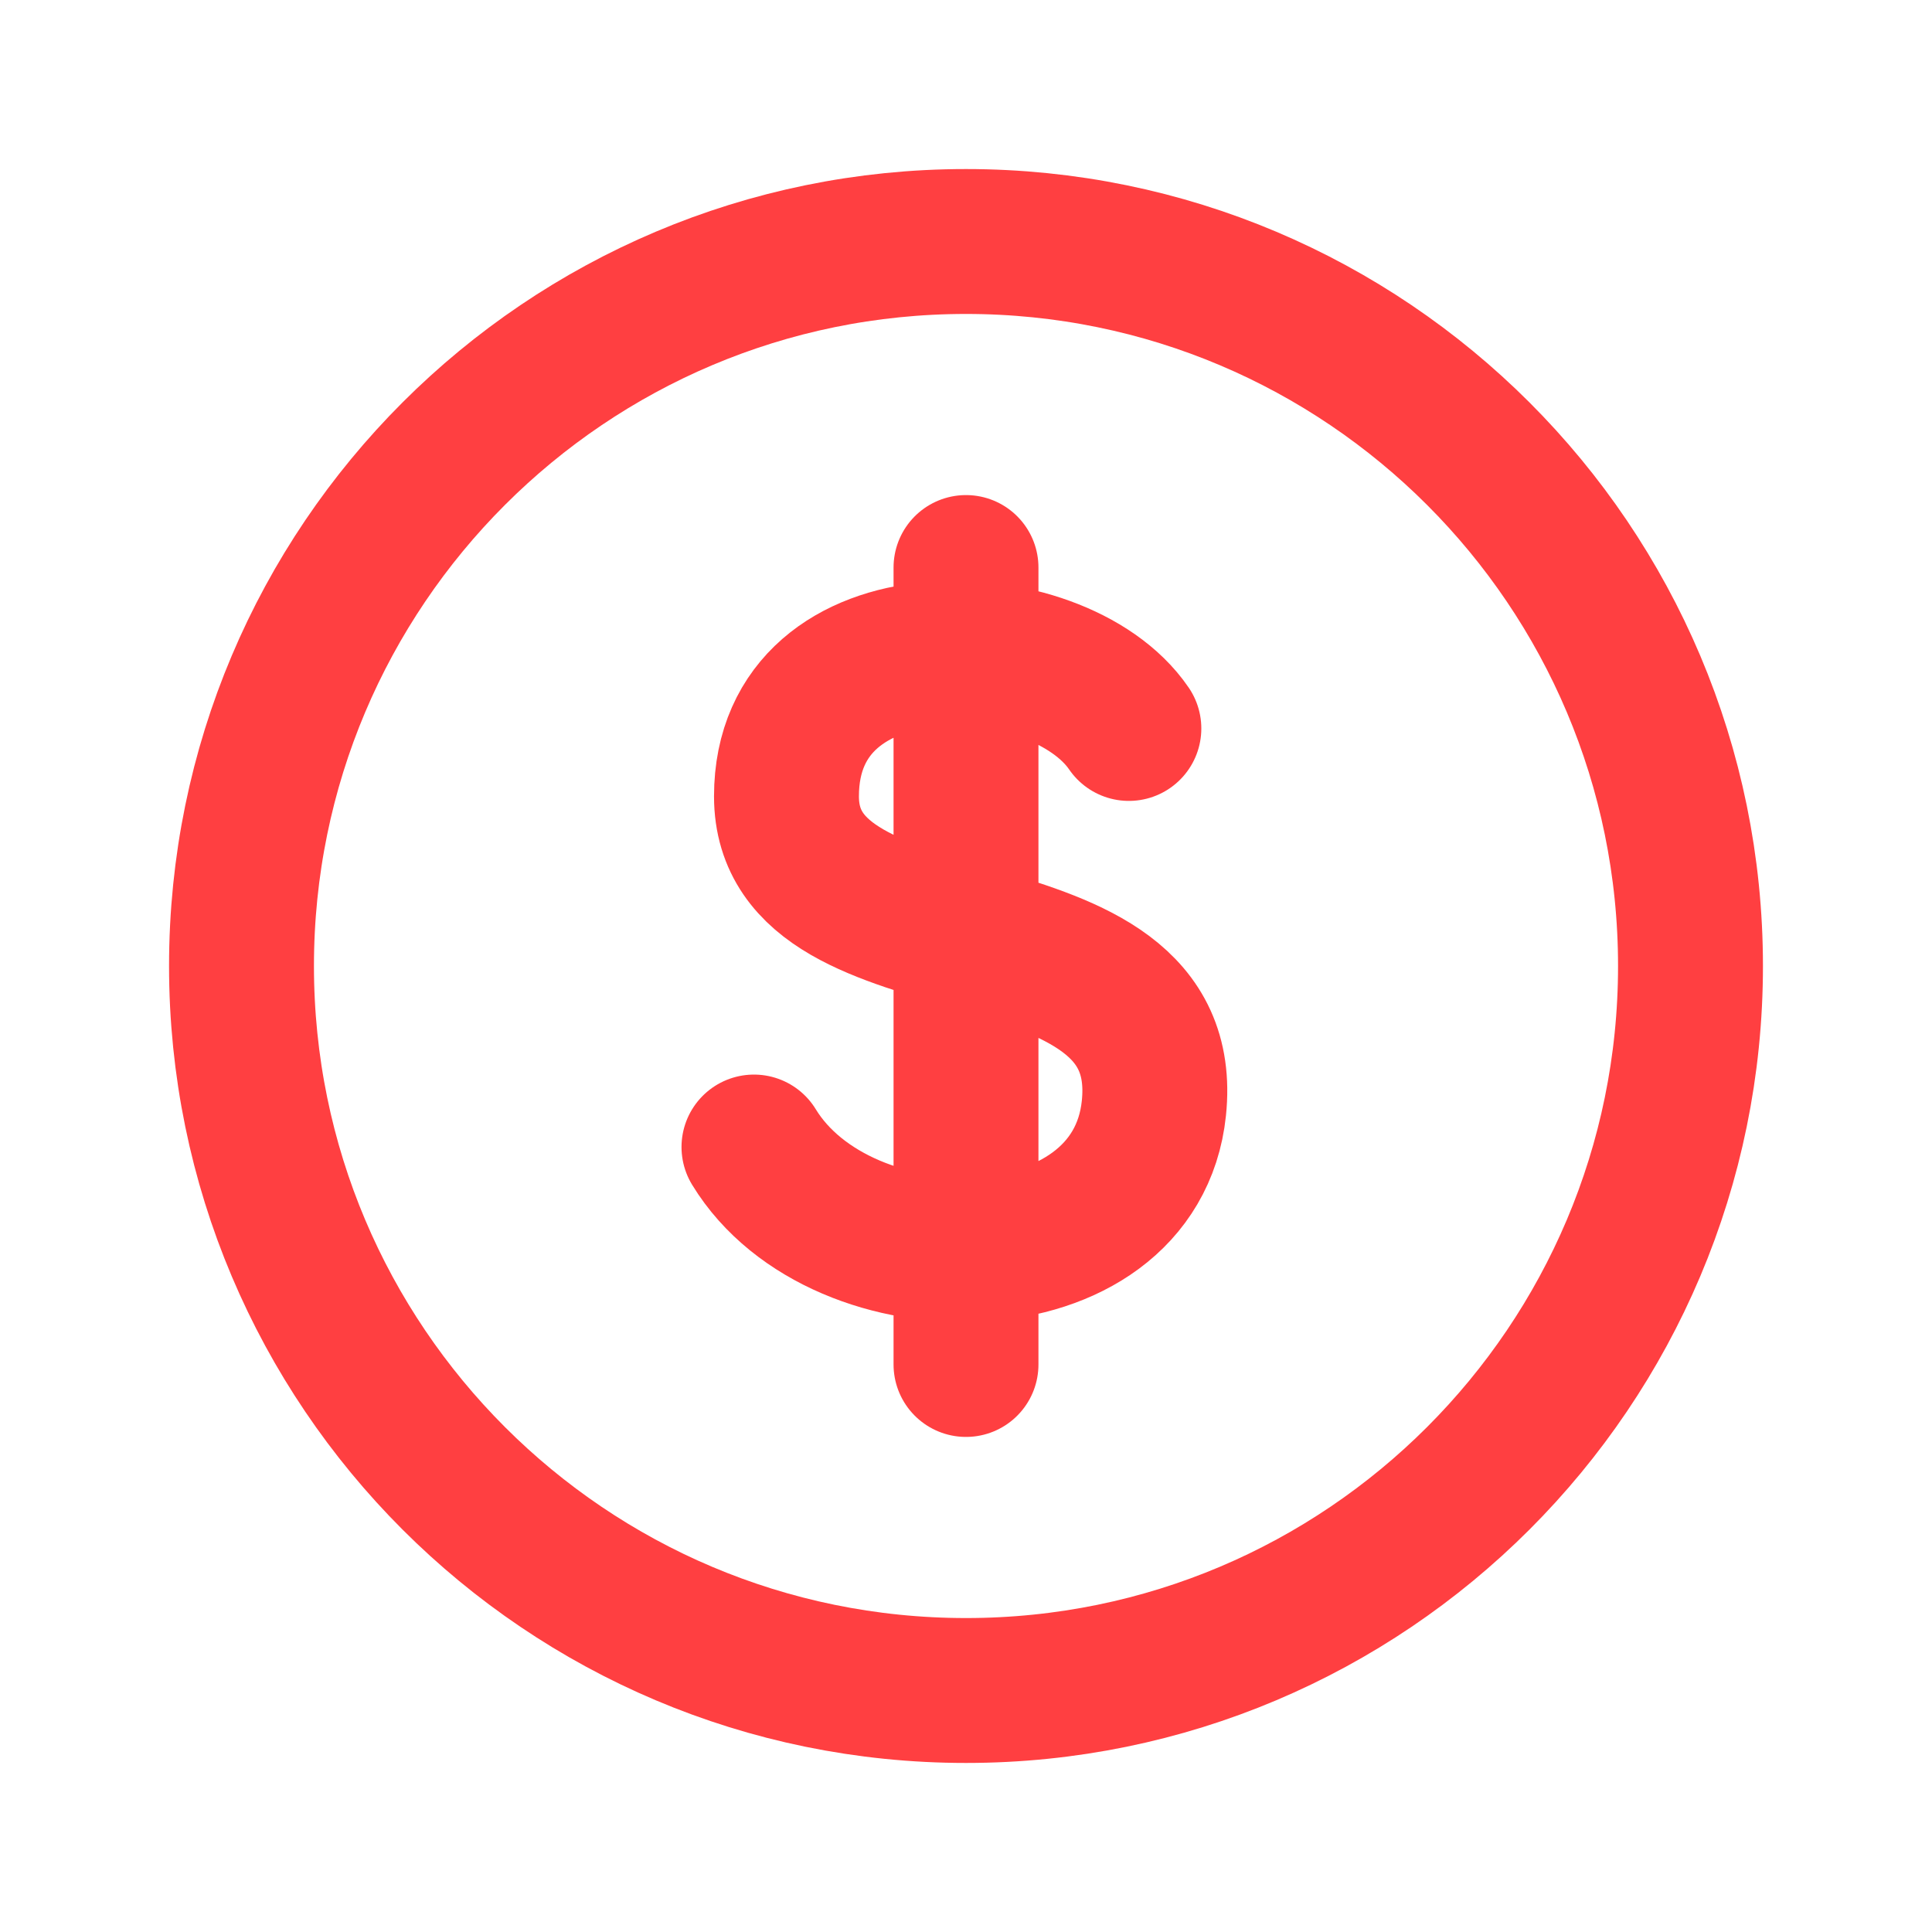
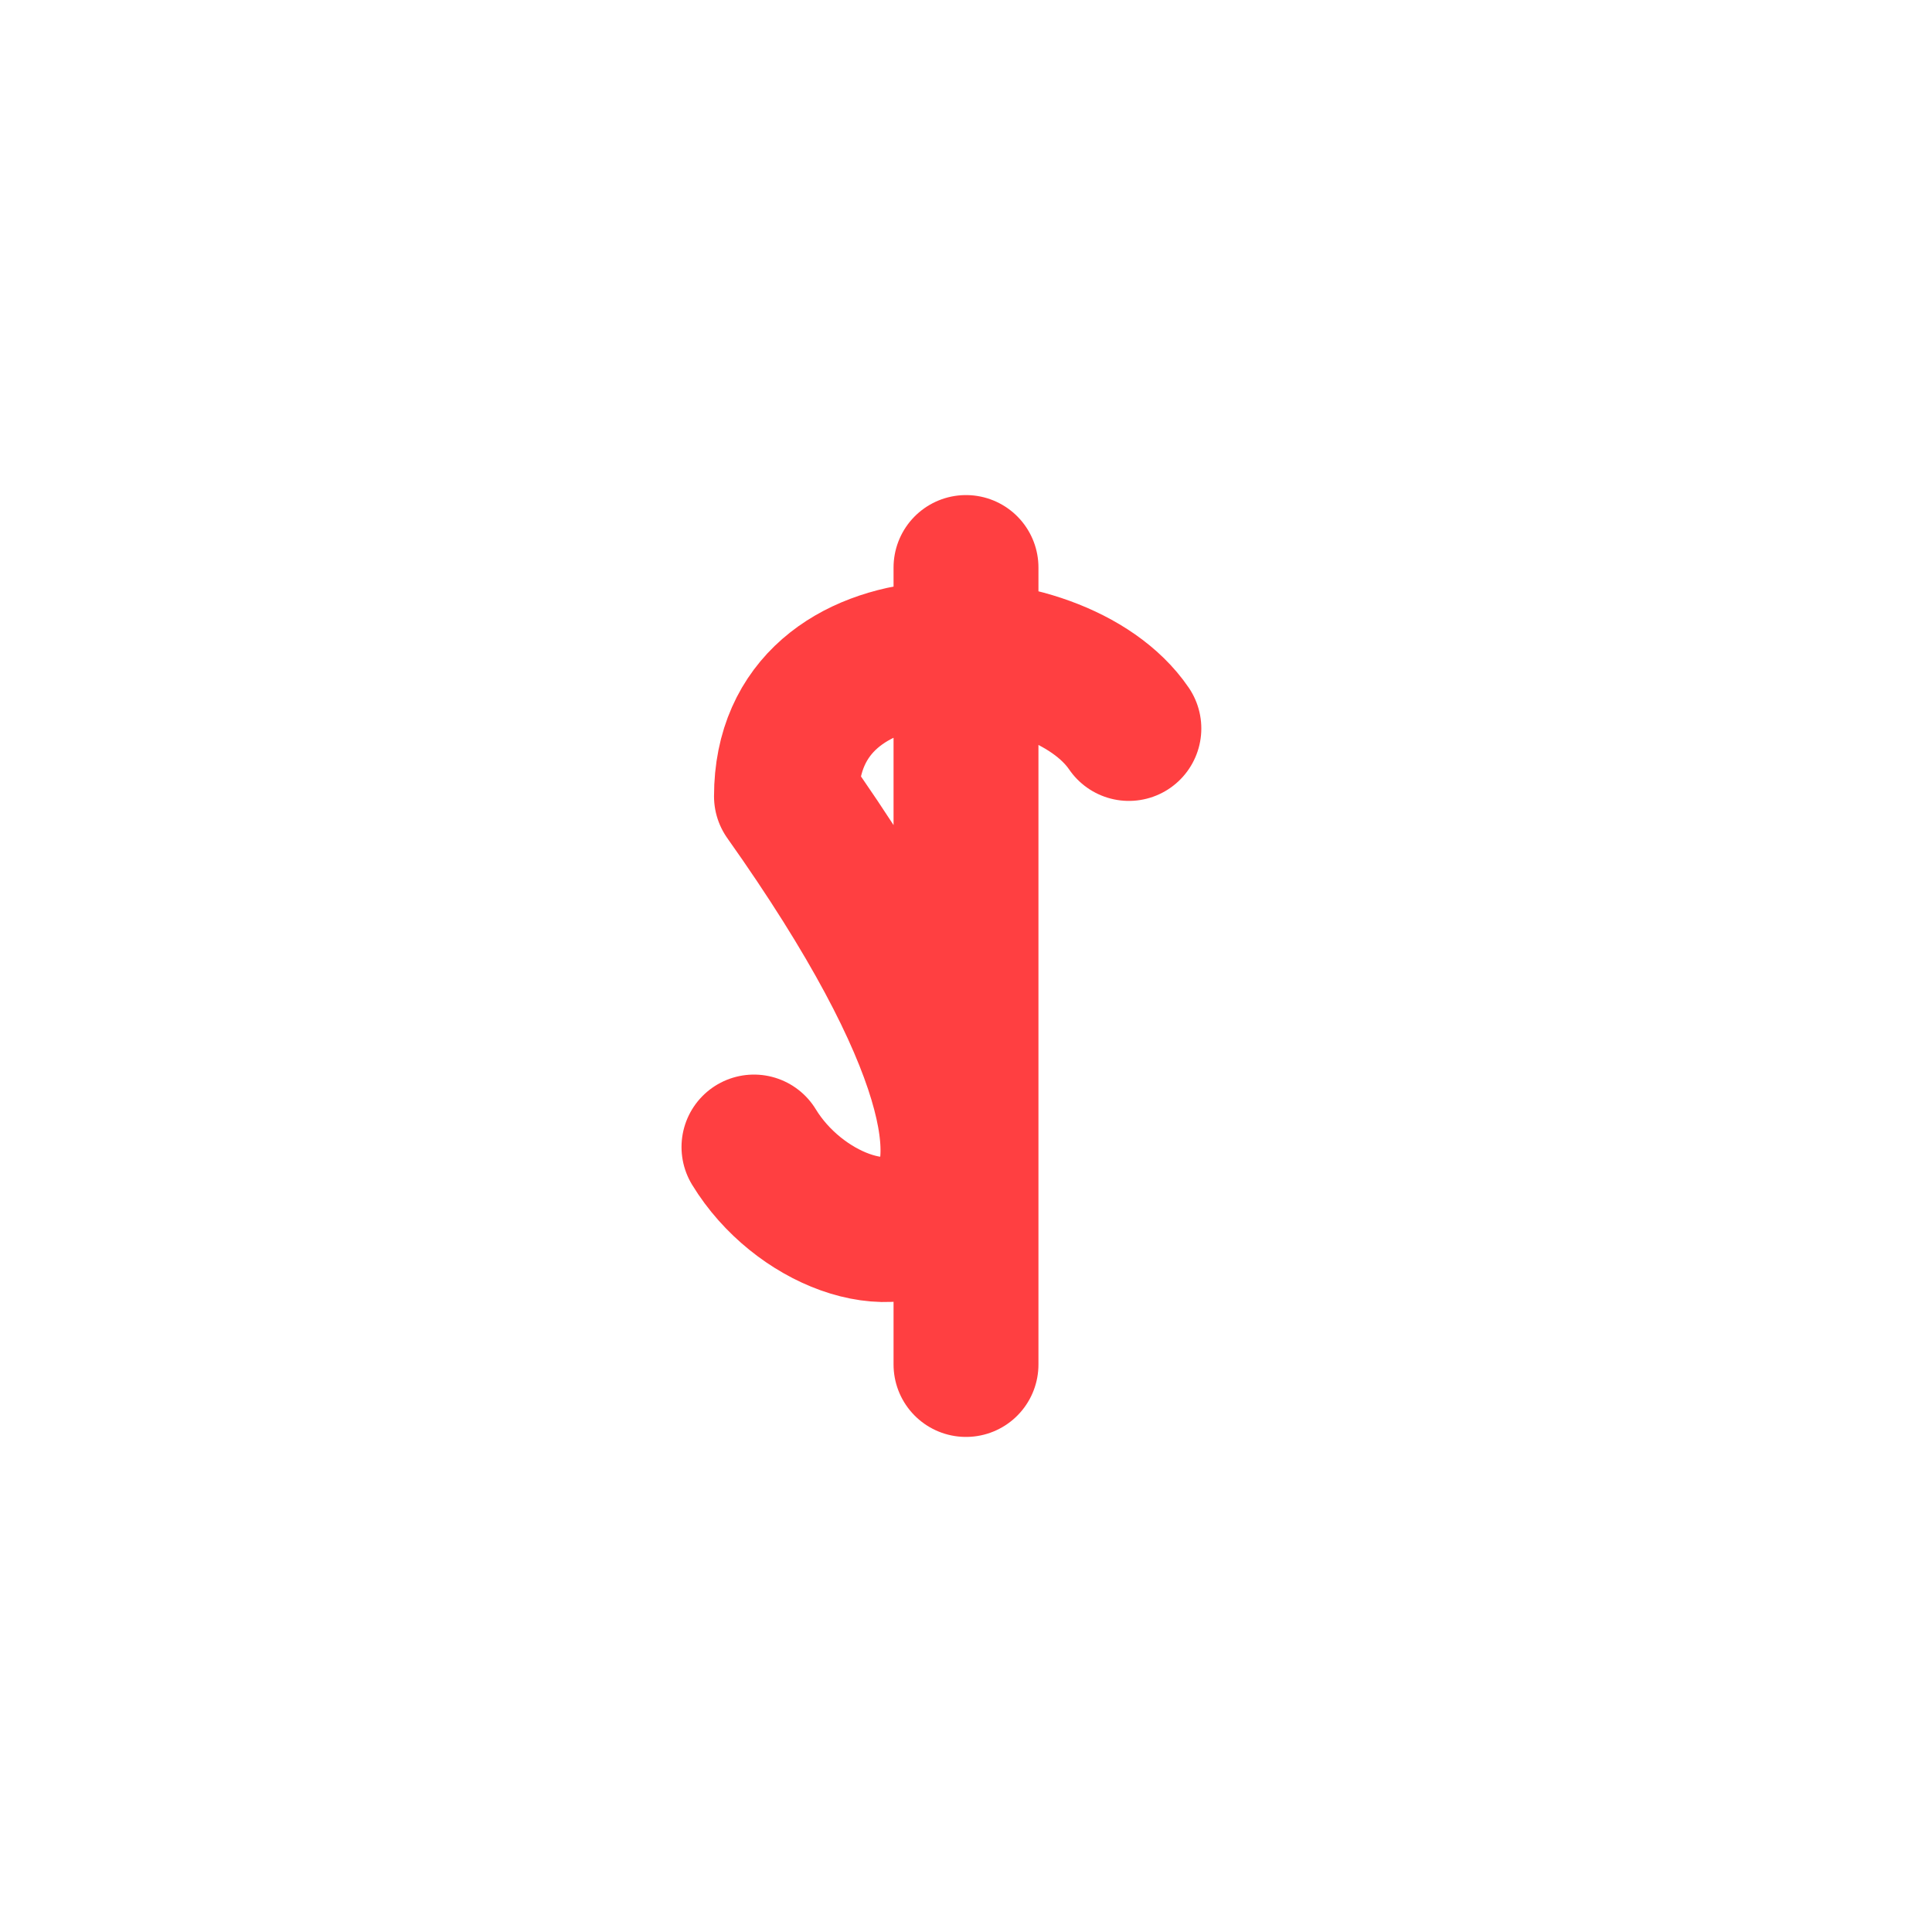
<svg xmlns="http://www.w3.org/2000/svg" width="40" height="40" viewBox="0 0 40 40" fill="none">
-   <path fill-rule="evenodd" clip-rule="evenodd" d="M20 35C28.284 35 35 28.284 35 20C35 11.716 28.284 5 20 5C11.716 5 5 11.716 5 20C5 28.284 11.716 35 20 35Z" stroke="#FF3F41" stroke-width="3" stroke-linecap="round" stroke-linejoin="round" />
-   <path d="M20 11.75V28.25M23.372 15.082C21.891 12.913 16.283 12.687 16.283 16.487C16.283 20.287 24.356 18.469 23.89 22.944C23.502 26.675 17.427 26.727 15.61 23.748" stroke="#FF3F41" stroke-width="3" stroke-linecap="round" stroke-linejoin="round" />
+   <path d="M20 11.75V28.25M23.372 15.082C21.891 12.913 16.283 12.687 16.283 16.487C23.502 26.675 17.427 26.727 15.61 23.748" stroke="#FF3F41" stroke-width="3" stroke-linecap="round" stroke-linejoin="round" />
</svg>